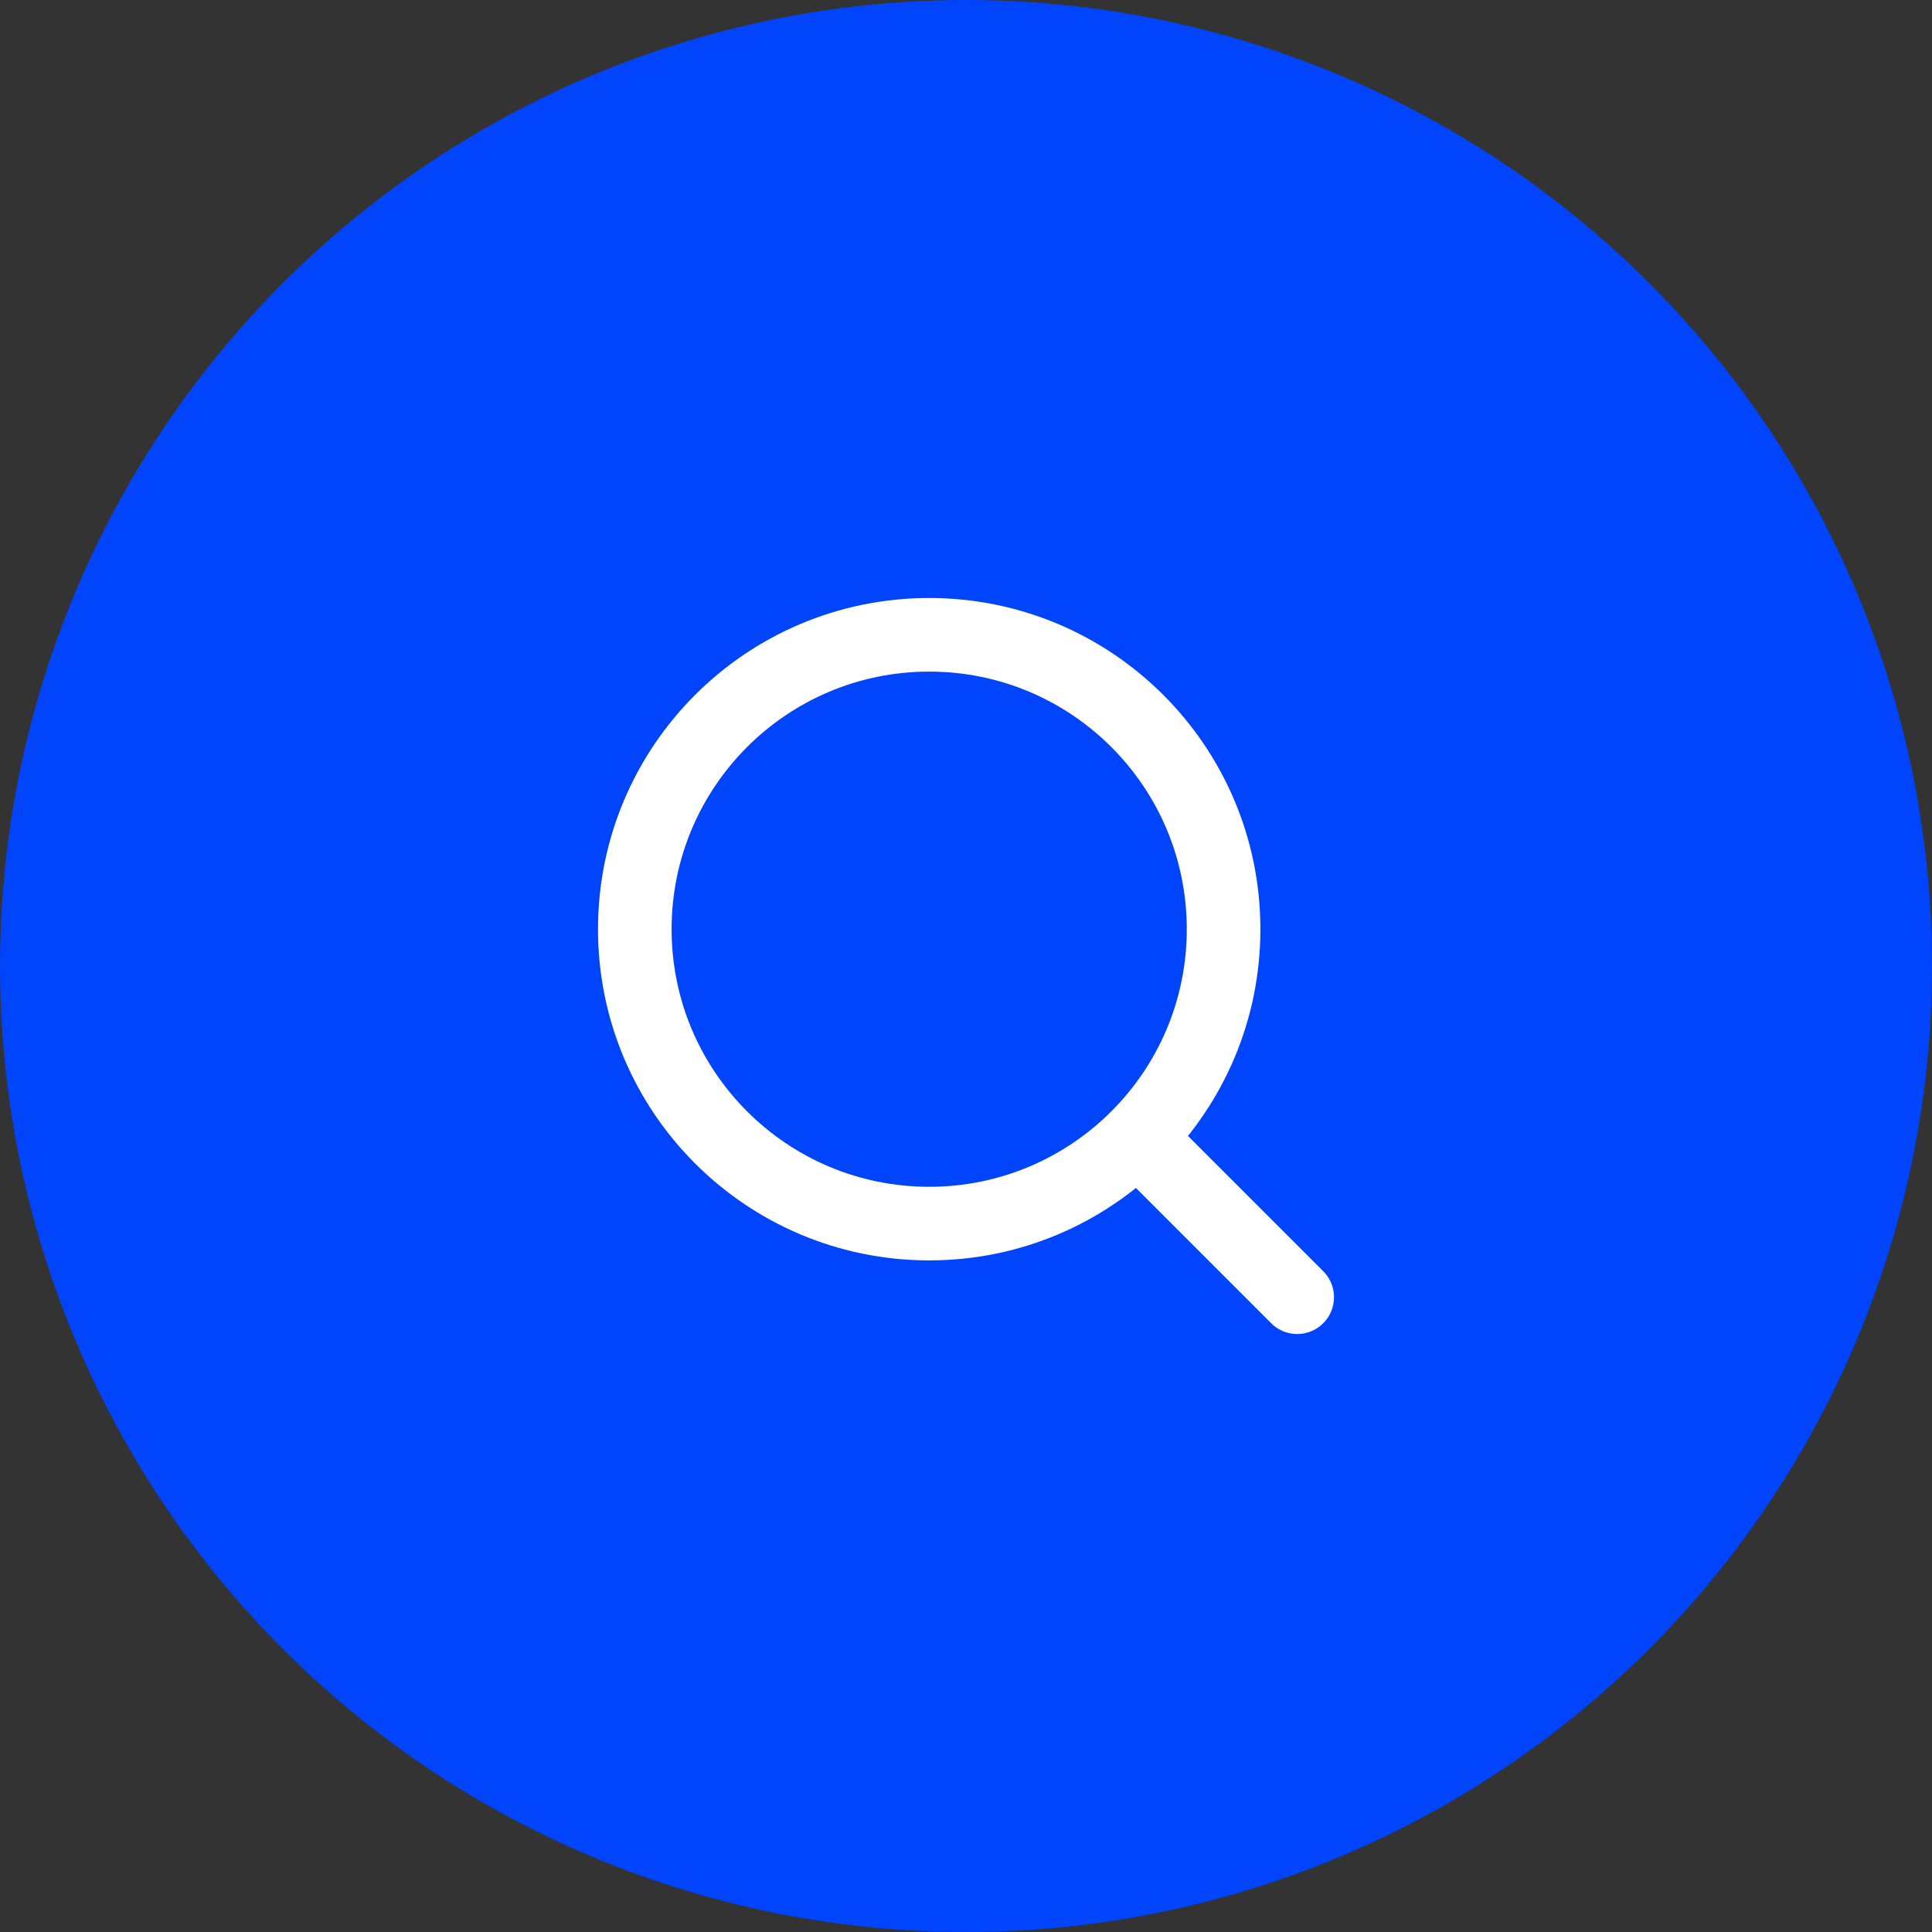
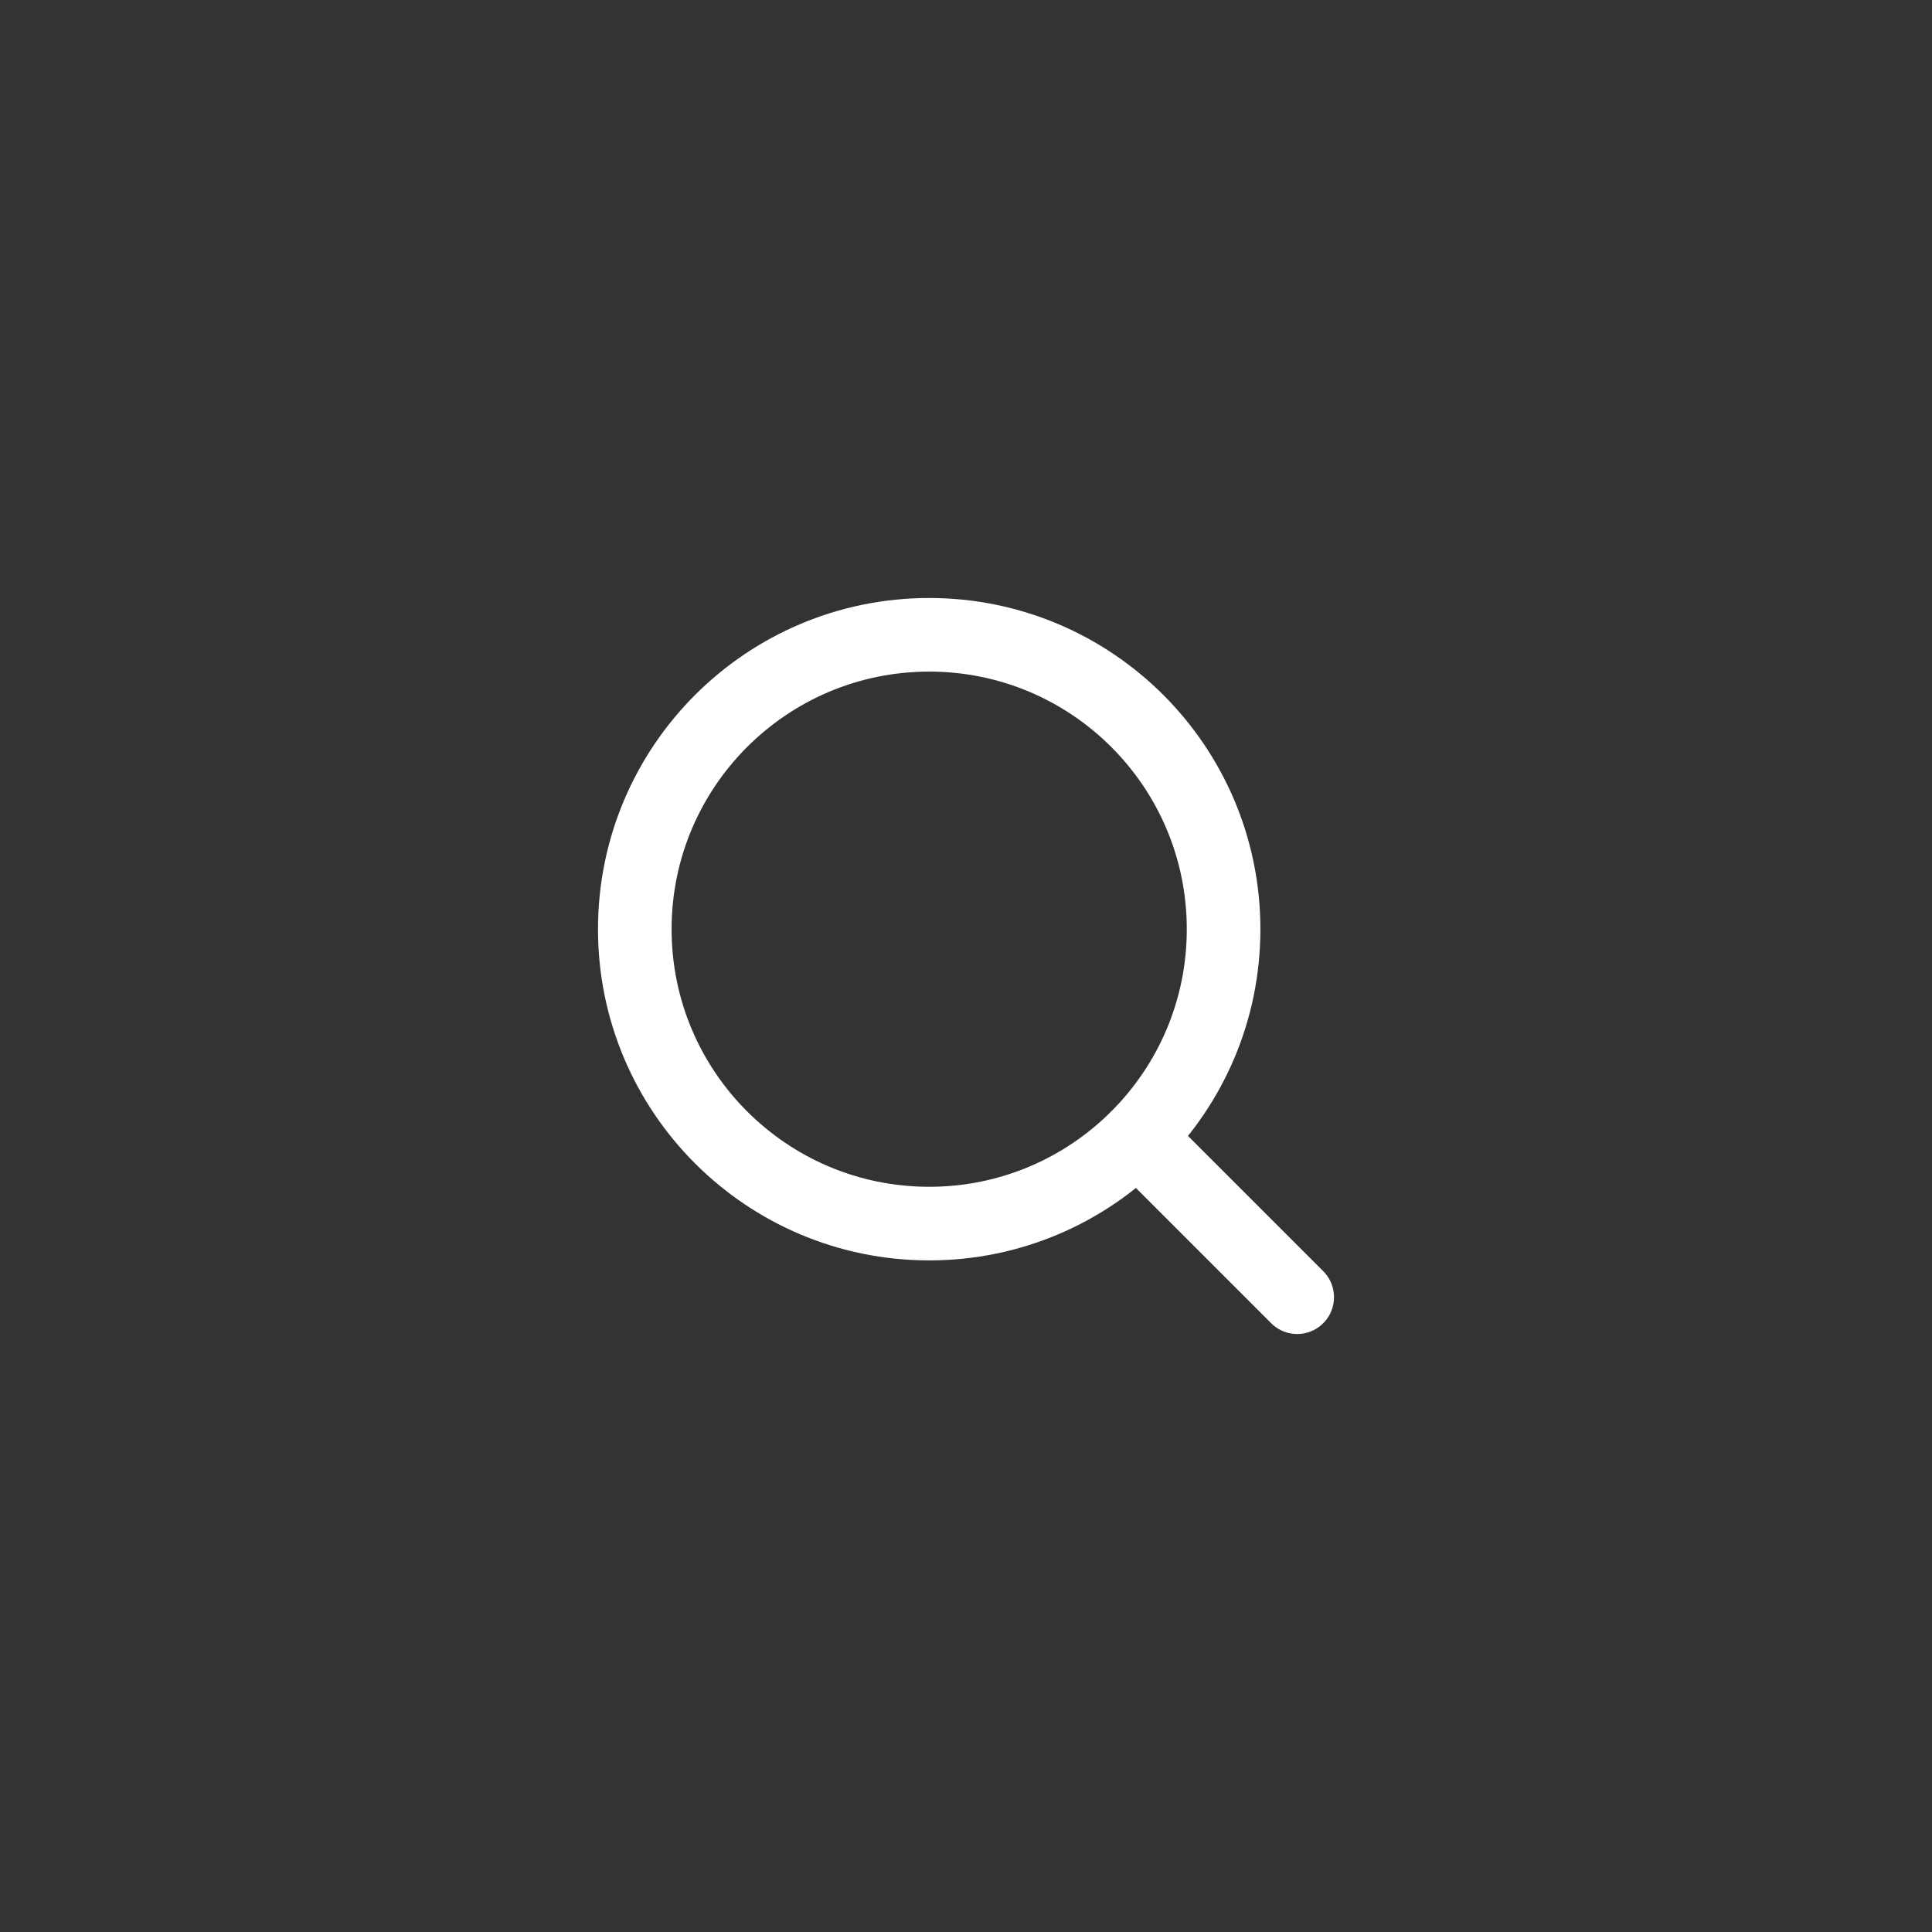
<svg xmlns="http://www.w3.org/2000/svg" width="70" height="70" viewBox="0 0 70 70" fill="none">
  <rect x="0" y="0" width="70" height="70" fill="#333333" stroke="none" />
-   <circle cx="35" cy="35" r="35" fill="#0044FC" />
  <path d="M47 47L41.213 41.213" stroke="white" stroke-width="2.667" stroke-linecap="round" stroke-linejoin="round" />
  <path d="M33.667 44.333C39.558 44.333 44.333 39.558 44.333 33.667C44.333 27.776 39.558 23 33.667 23C27.776 23 23 27.776 23 33.667C23 39.558 27.776 44.333 33.667 44.333Z" stroke="white" stroke-width="2.667" stroke-linecap="round" stroke-linejoin="round" />
</svg>